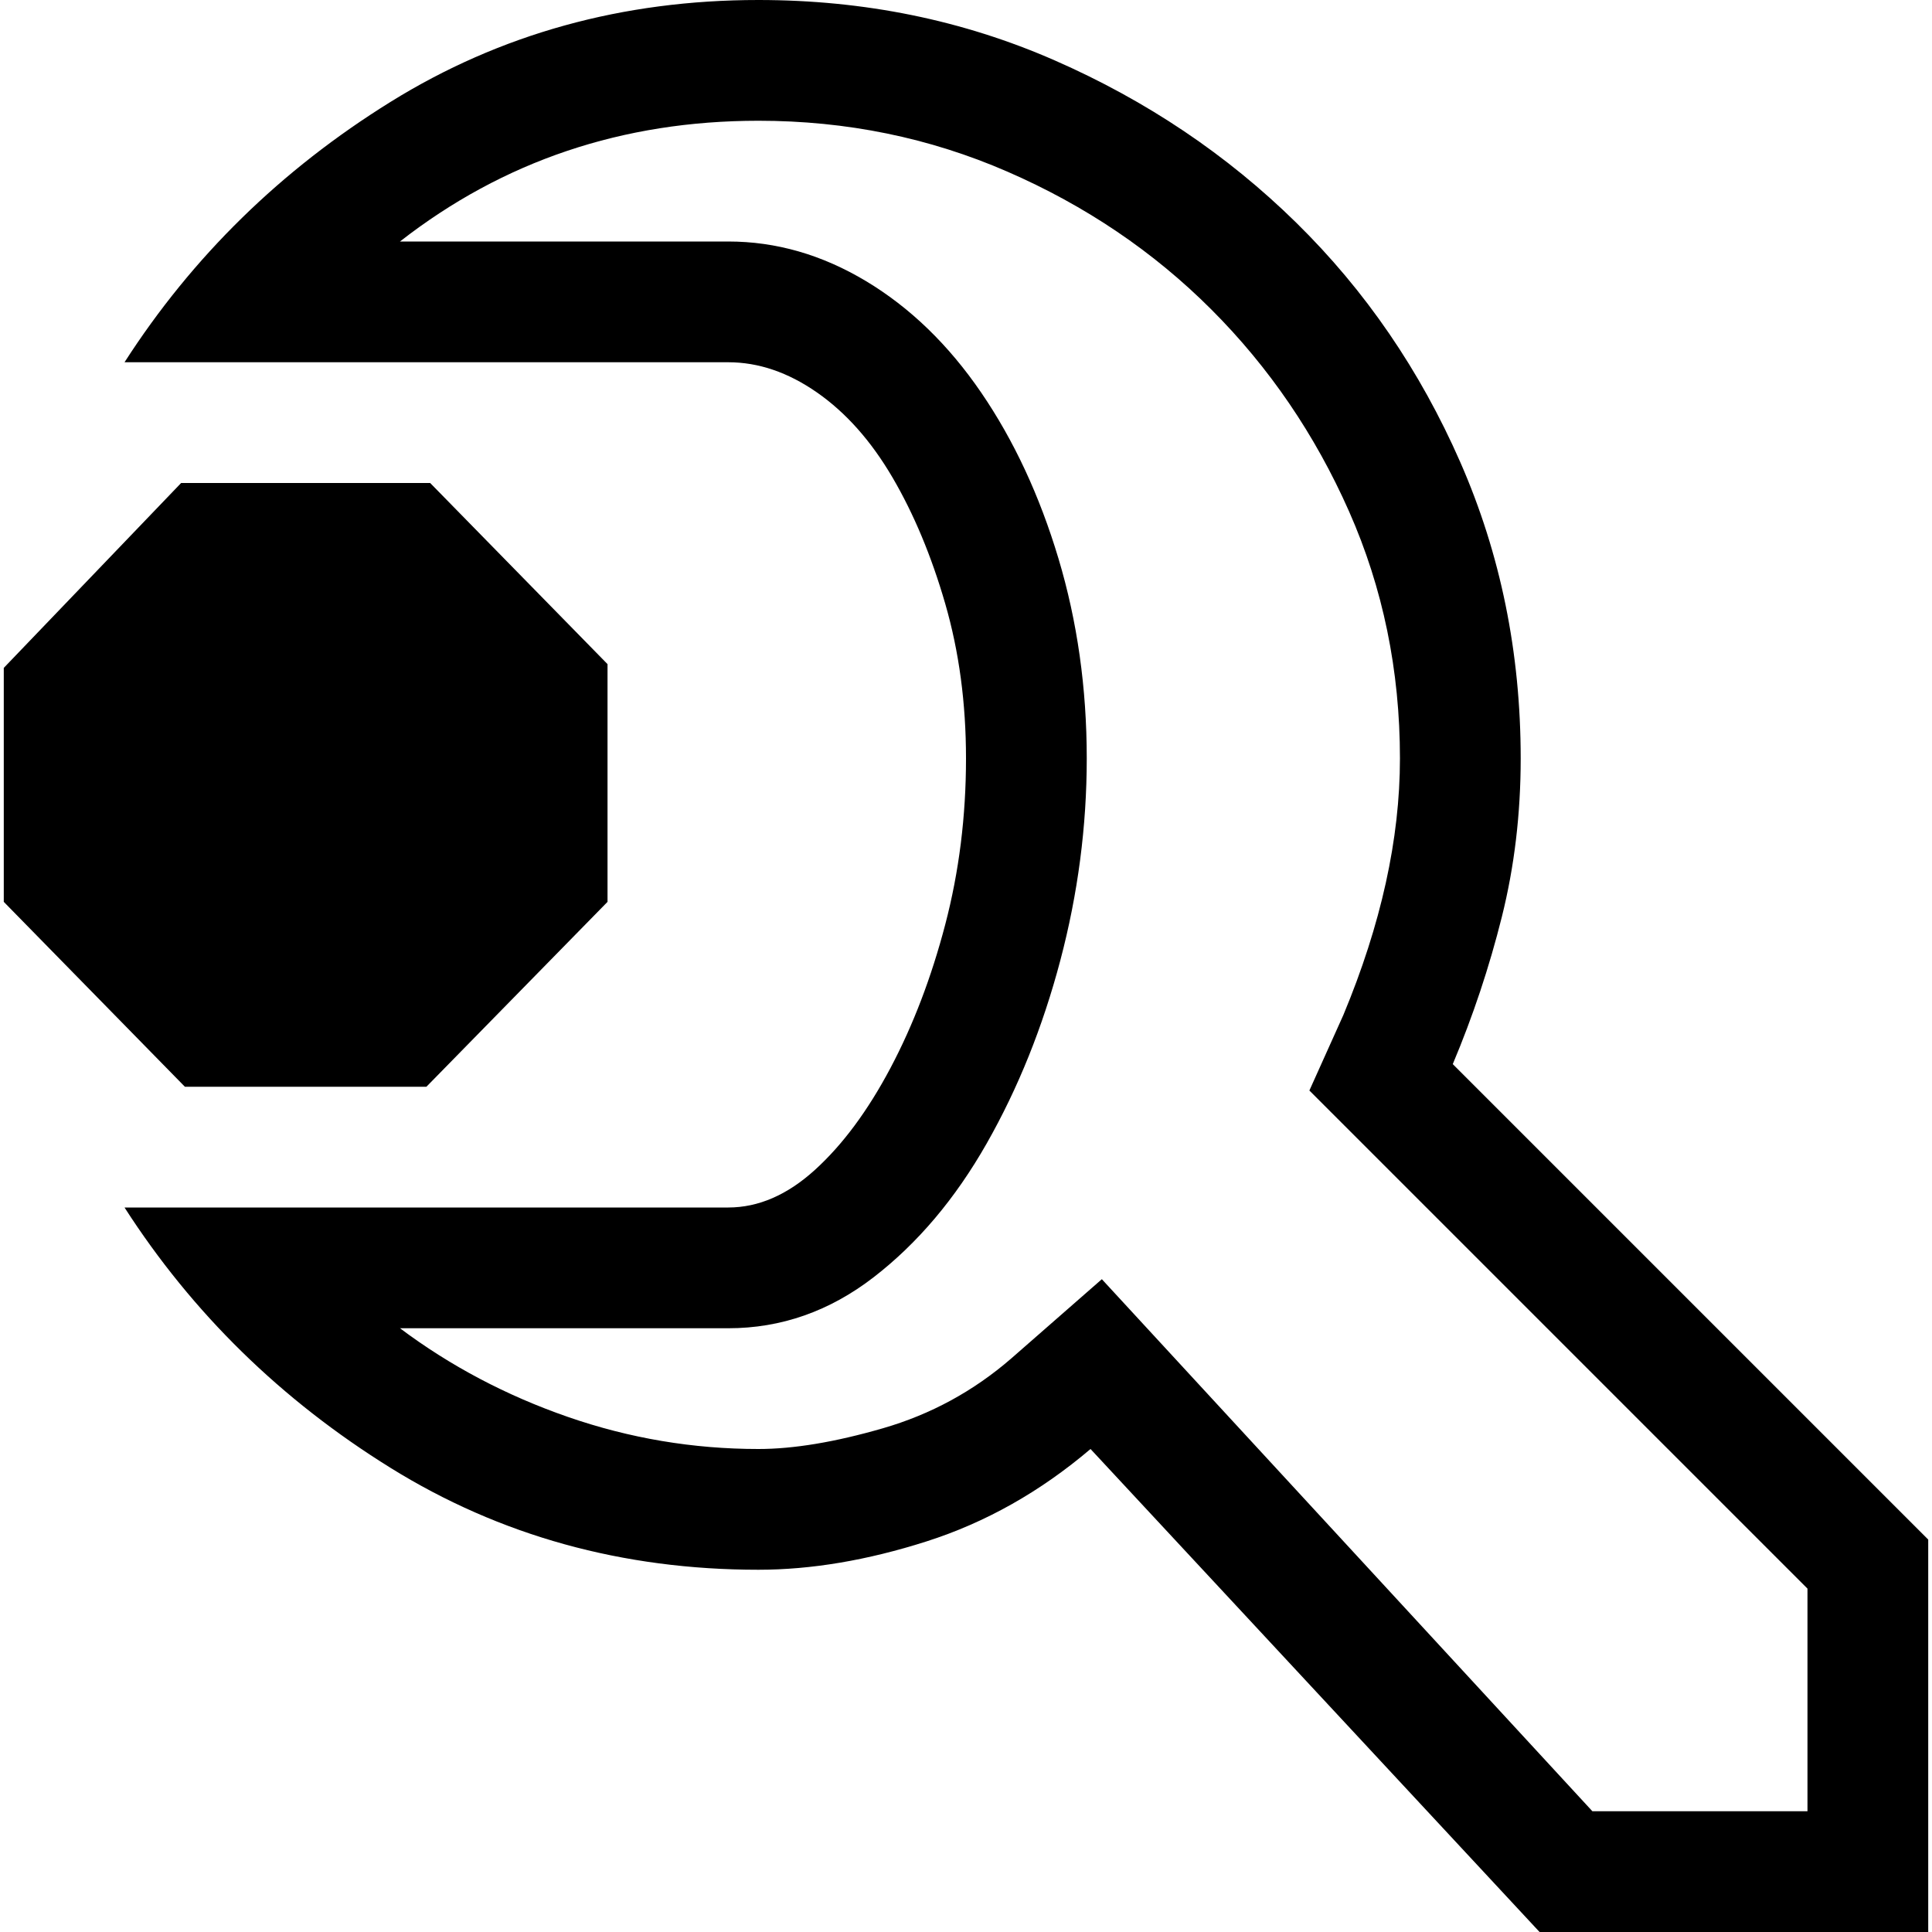
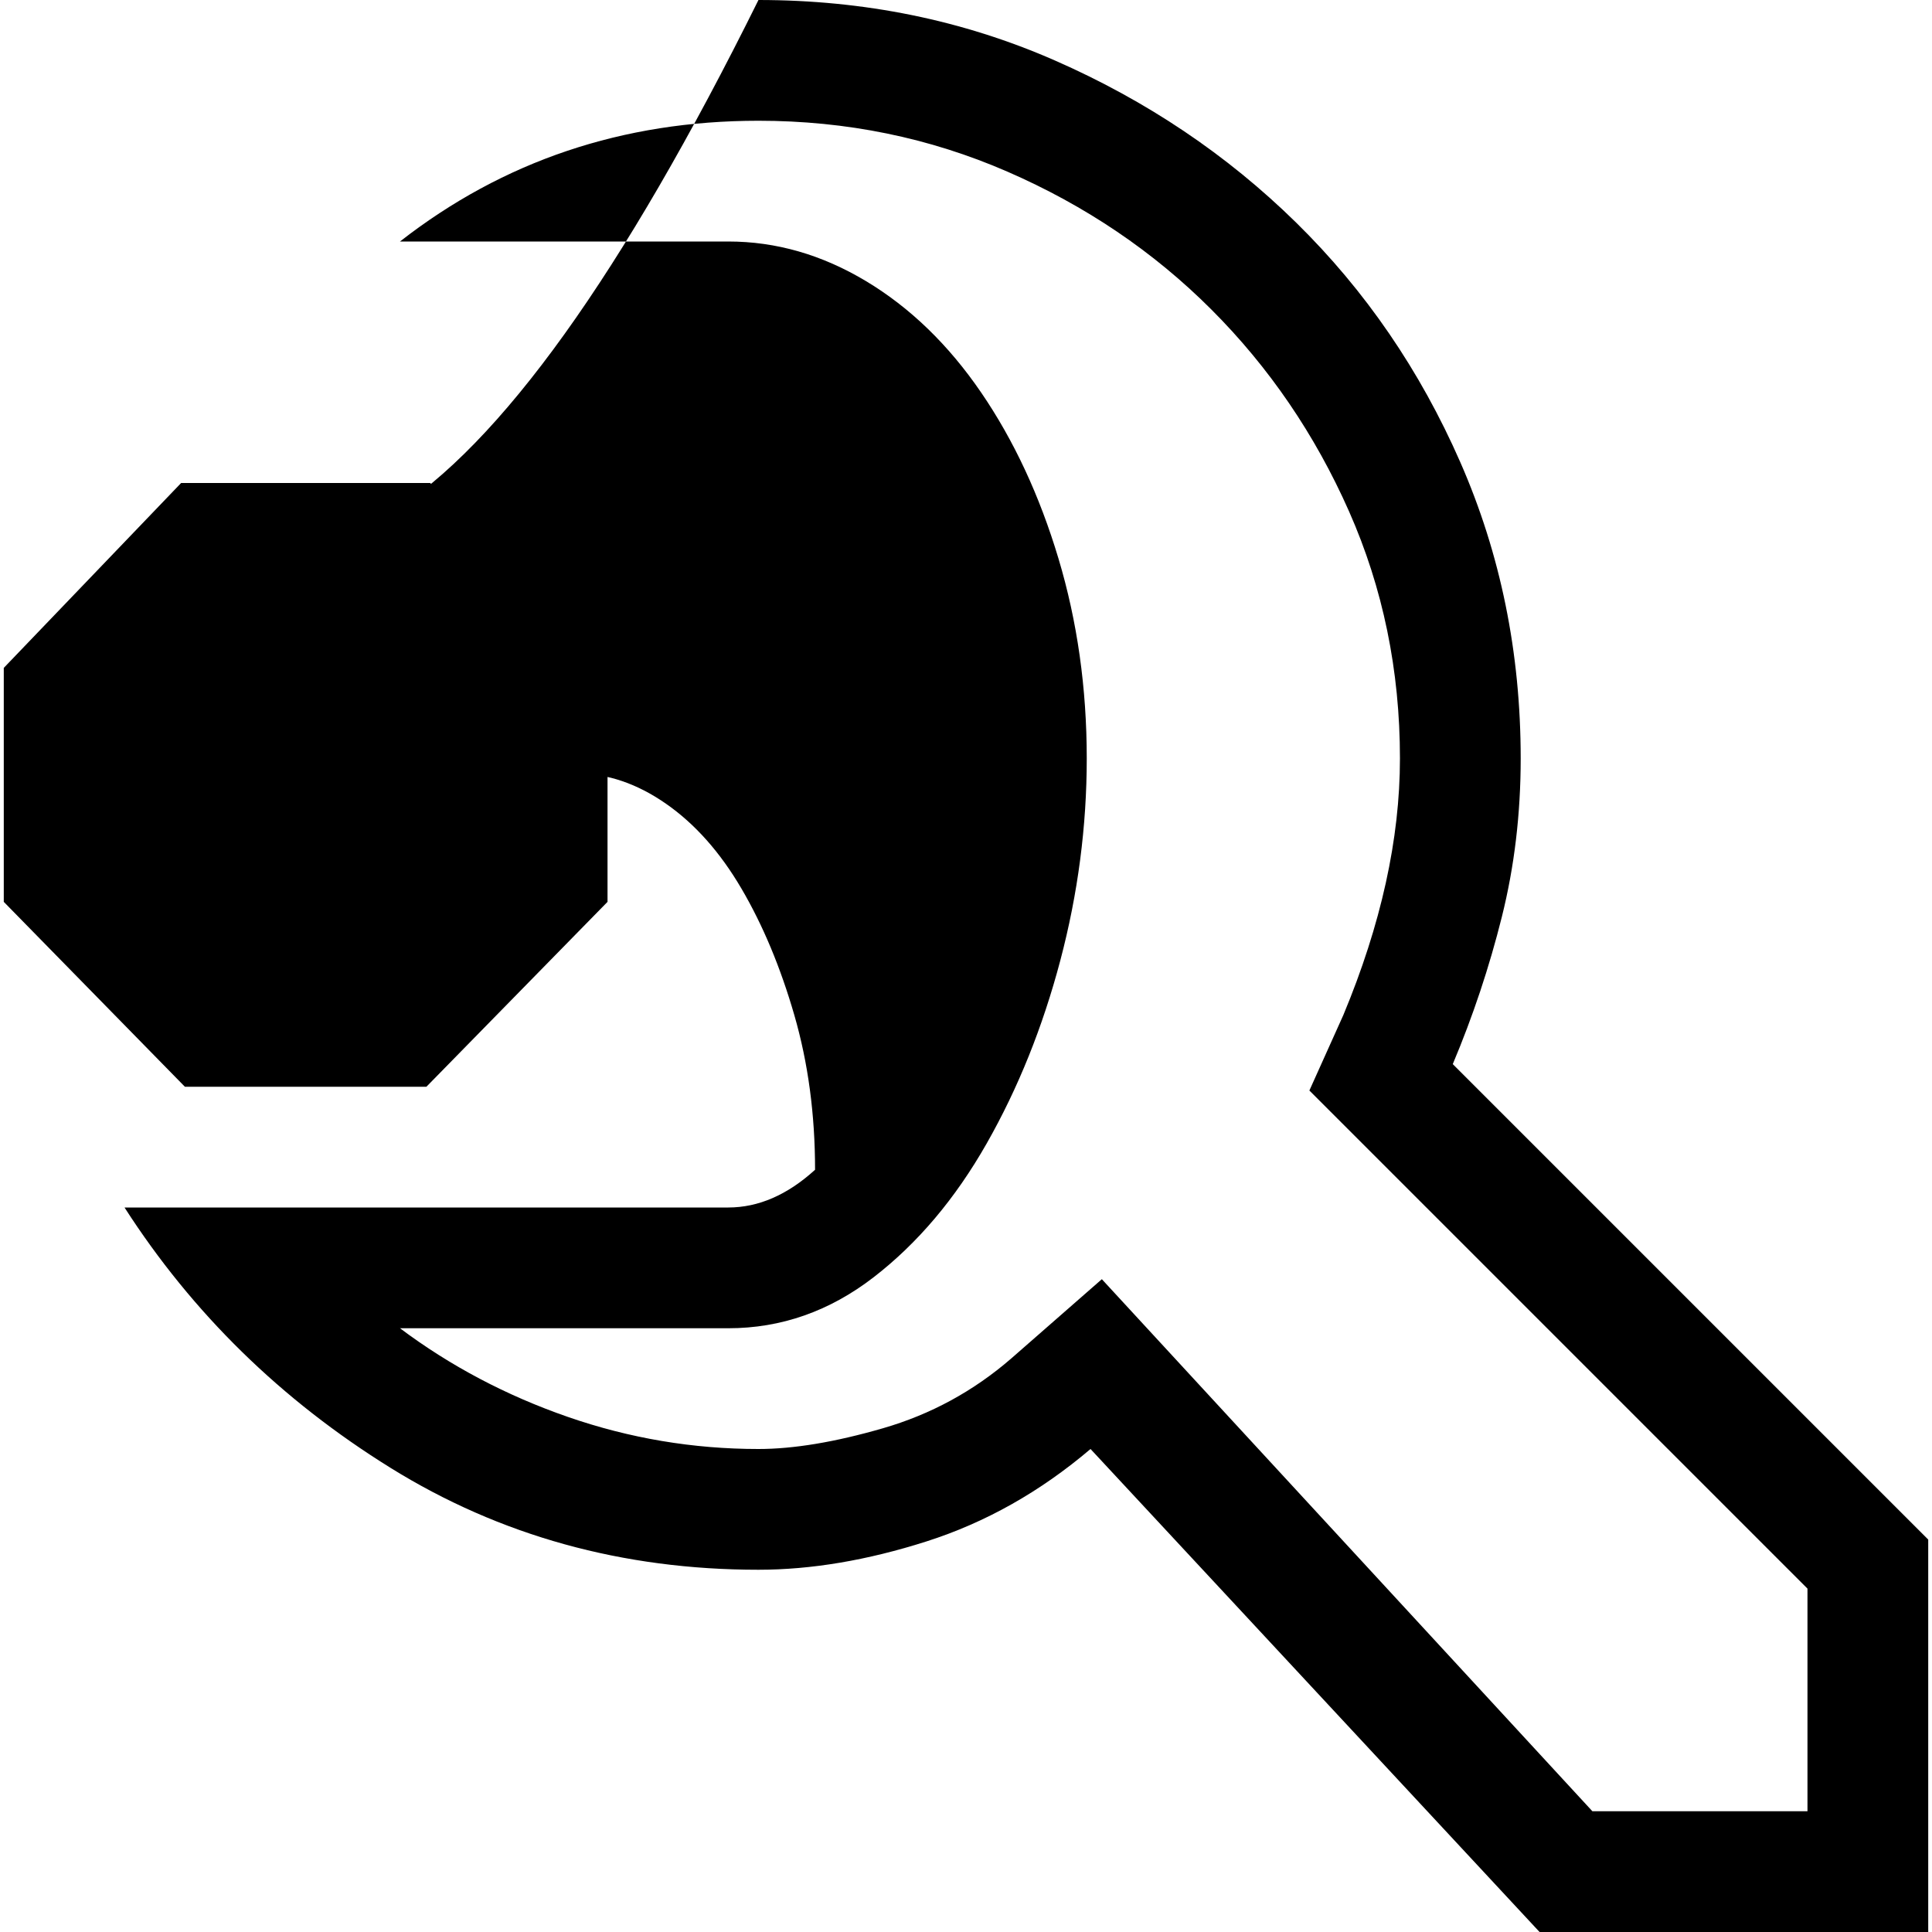
<svg xmlns="http://www.w3.org/2000/svg" viewBox="0 0 512 512">
-   <path d="M511 408v104H408L289 384q-20 17-43.5 24.5T201 416q-54 0-97.5-27T33 320h160q12 0 23-10t20-27 14.5-38 5.5-44q0-22-5.5-41t-14-33.5-20-22.5-23.5-8H33q27-42 70.5-69T201 0q42 0 78.5 16t64 43 43.5 63.5 16 78.5q0 22-5 42t-13 39zm-32 13L347 289l9-20q15-36 15-68 0-35-13.5-65.5T321 82t-54-36.5T201 32q-54 0-95 32h87q19 0 36.5 10.5T260 104t20.5 44 7.5 53q0 27-7 53.5T261.5 303t-30 35.5T193 352h-87q20 15 44.5 23.5T201 384q14 0 33-5.5t34-18.5l24-21 130 141h57v-59zM49 288L1 239v-62l47-49h66l47 48v63l-48 49H49z" />
+   <path d="M511 408v104H408L289 384q-20 17-43.5 24.5T201 416q-54 0-97.5-27T33 320h160q12 0 23-10q0-22-5.5-41t-14-33.5-20-22.5-23.5-8H33q27-42 70.5-69T201 0q42 0 78.5 16t64 43 43.5 63.5 16 78.5q0 22-5 42t-13 39zm-32 13L347 289l9-20q15-36 15-68 0-35-13.5-65.5T321 82t-54-36.5T201 32q-54 0-95 32h87q19 0 36.5 10.5T260 104t20.5 44 7.5 53q0 27-7 53.5T261.5 303t-30 35.5T193 352h-87q20 15 44.5 23.5T201 384q14 0 33-5.5t34-18.5l24-21 130 141h57v-59zM49 288L1 239v-62l47-49h66l47 48v63l-48 49H49z" />
</svg>